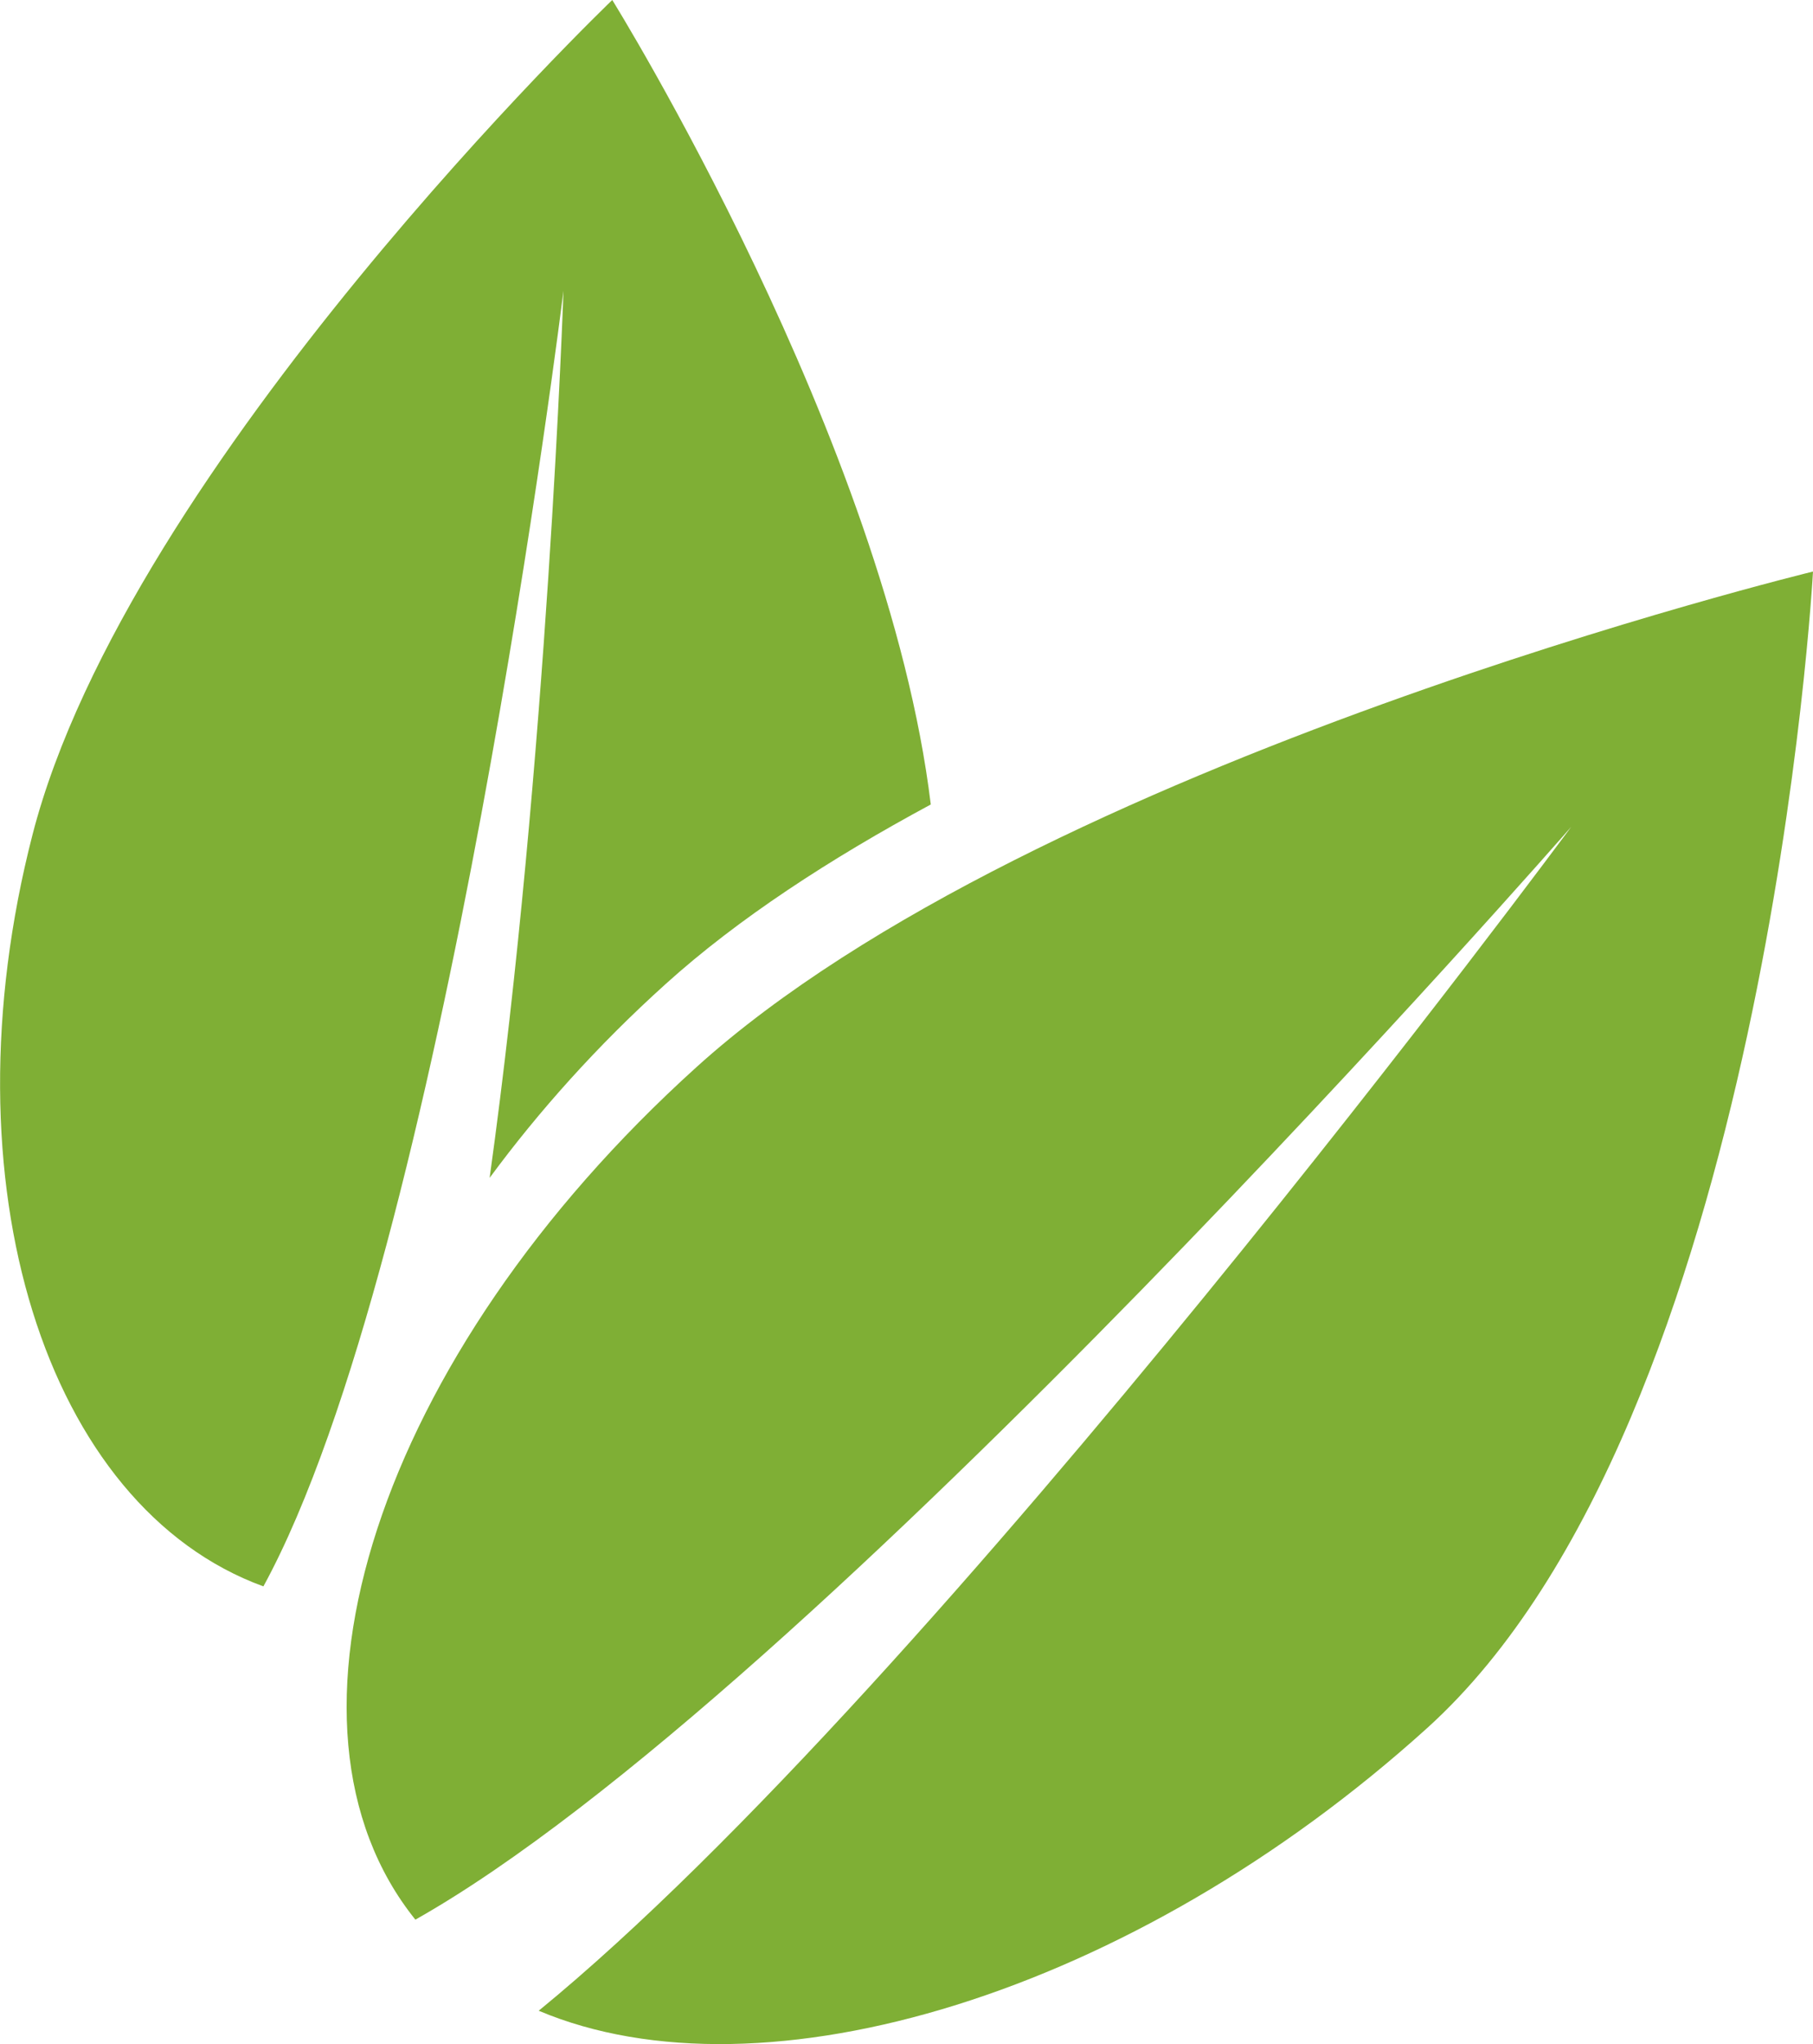
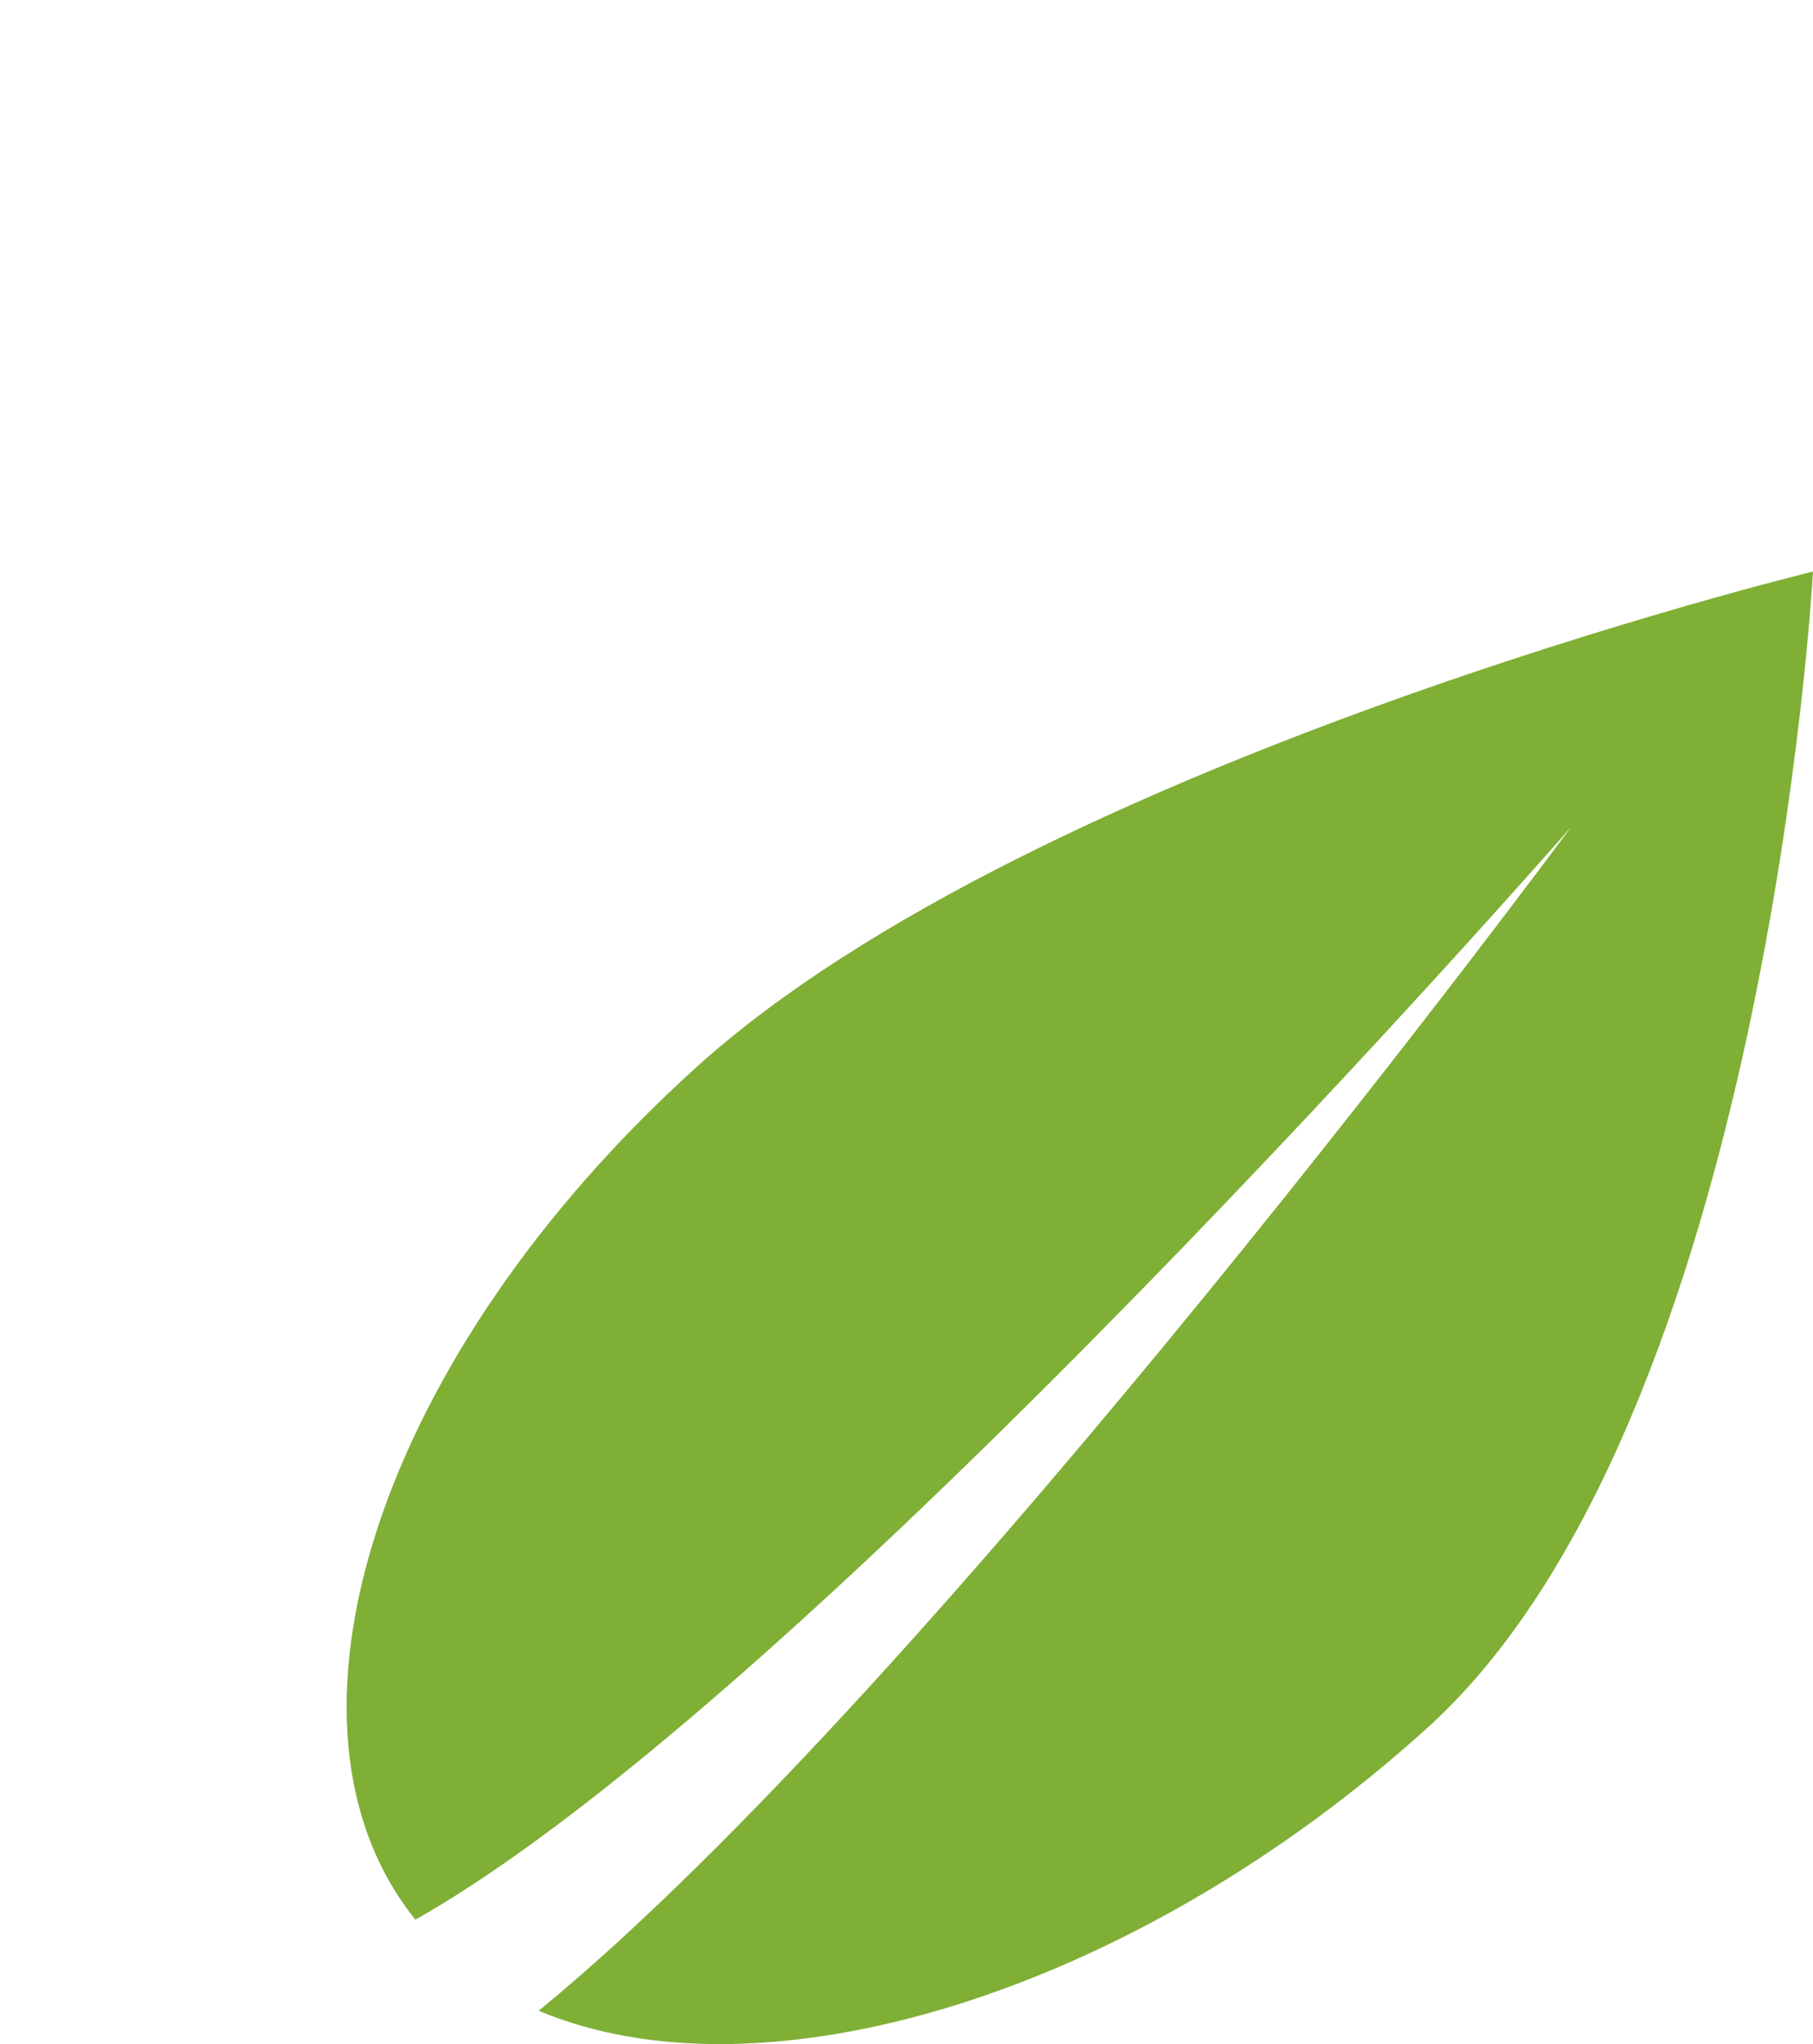
<svg xmlns="http://www.w3.org/2000/svg" id="Calque_1" width="74.68" height="84.15" viewBox="0 0 74.68 84.15">
  <path d="M74.68,23.53s-32.02,7.77-46,20.41c-13.18,11.91-18.01,27.09-11.57,35.09,16.33-9.2,47.61-44.99,47.61-44.99,0,0-26.09,35.29-42.53,48.74,9.24,3.9,24.46-.67,36.6-11.64,13.98-12.64,15.89-47.61,15.89-47.61Z" style="fill:#7faf35;" />
-   <path d="M20.17,48.49c2.02-2.74,4.43-5.44,7.25-7.98,2.98-2.69,6.78-5.16,10.92-7.39C36.53,18.19,25.22,0,25.22,0,25.22,0,5.27,19.12,1.34,34.36c-3.7,14.36.54,27.68,9.51,30.95,7.46-13.66,12.36-53.34,12.36-53.34,0,0-.66,19.39-3.04,36.51h0Z" style="fill:#7faf35;" />
</svg>